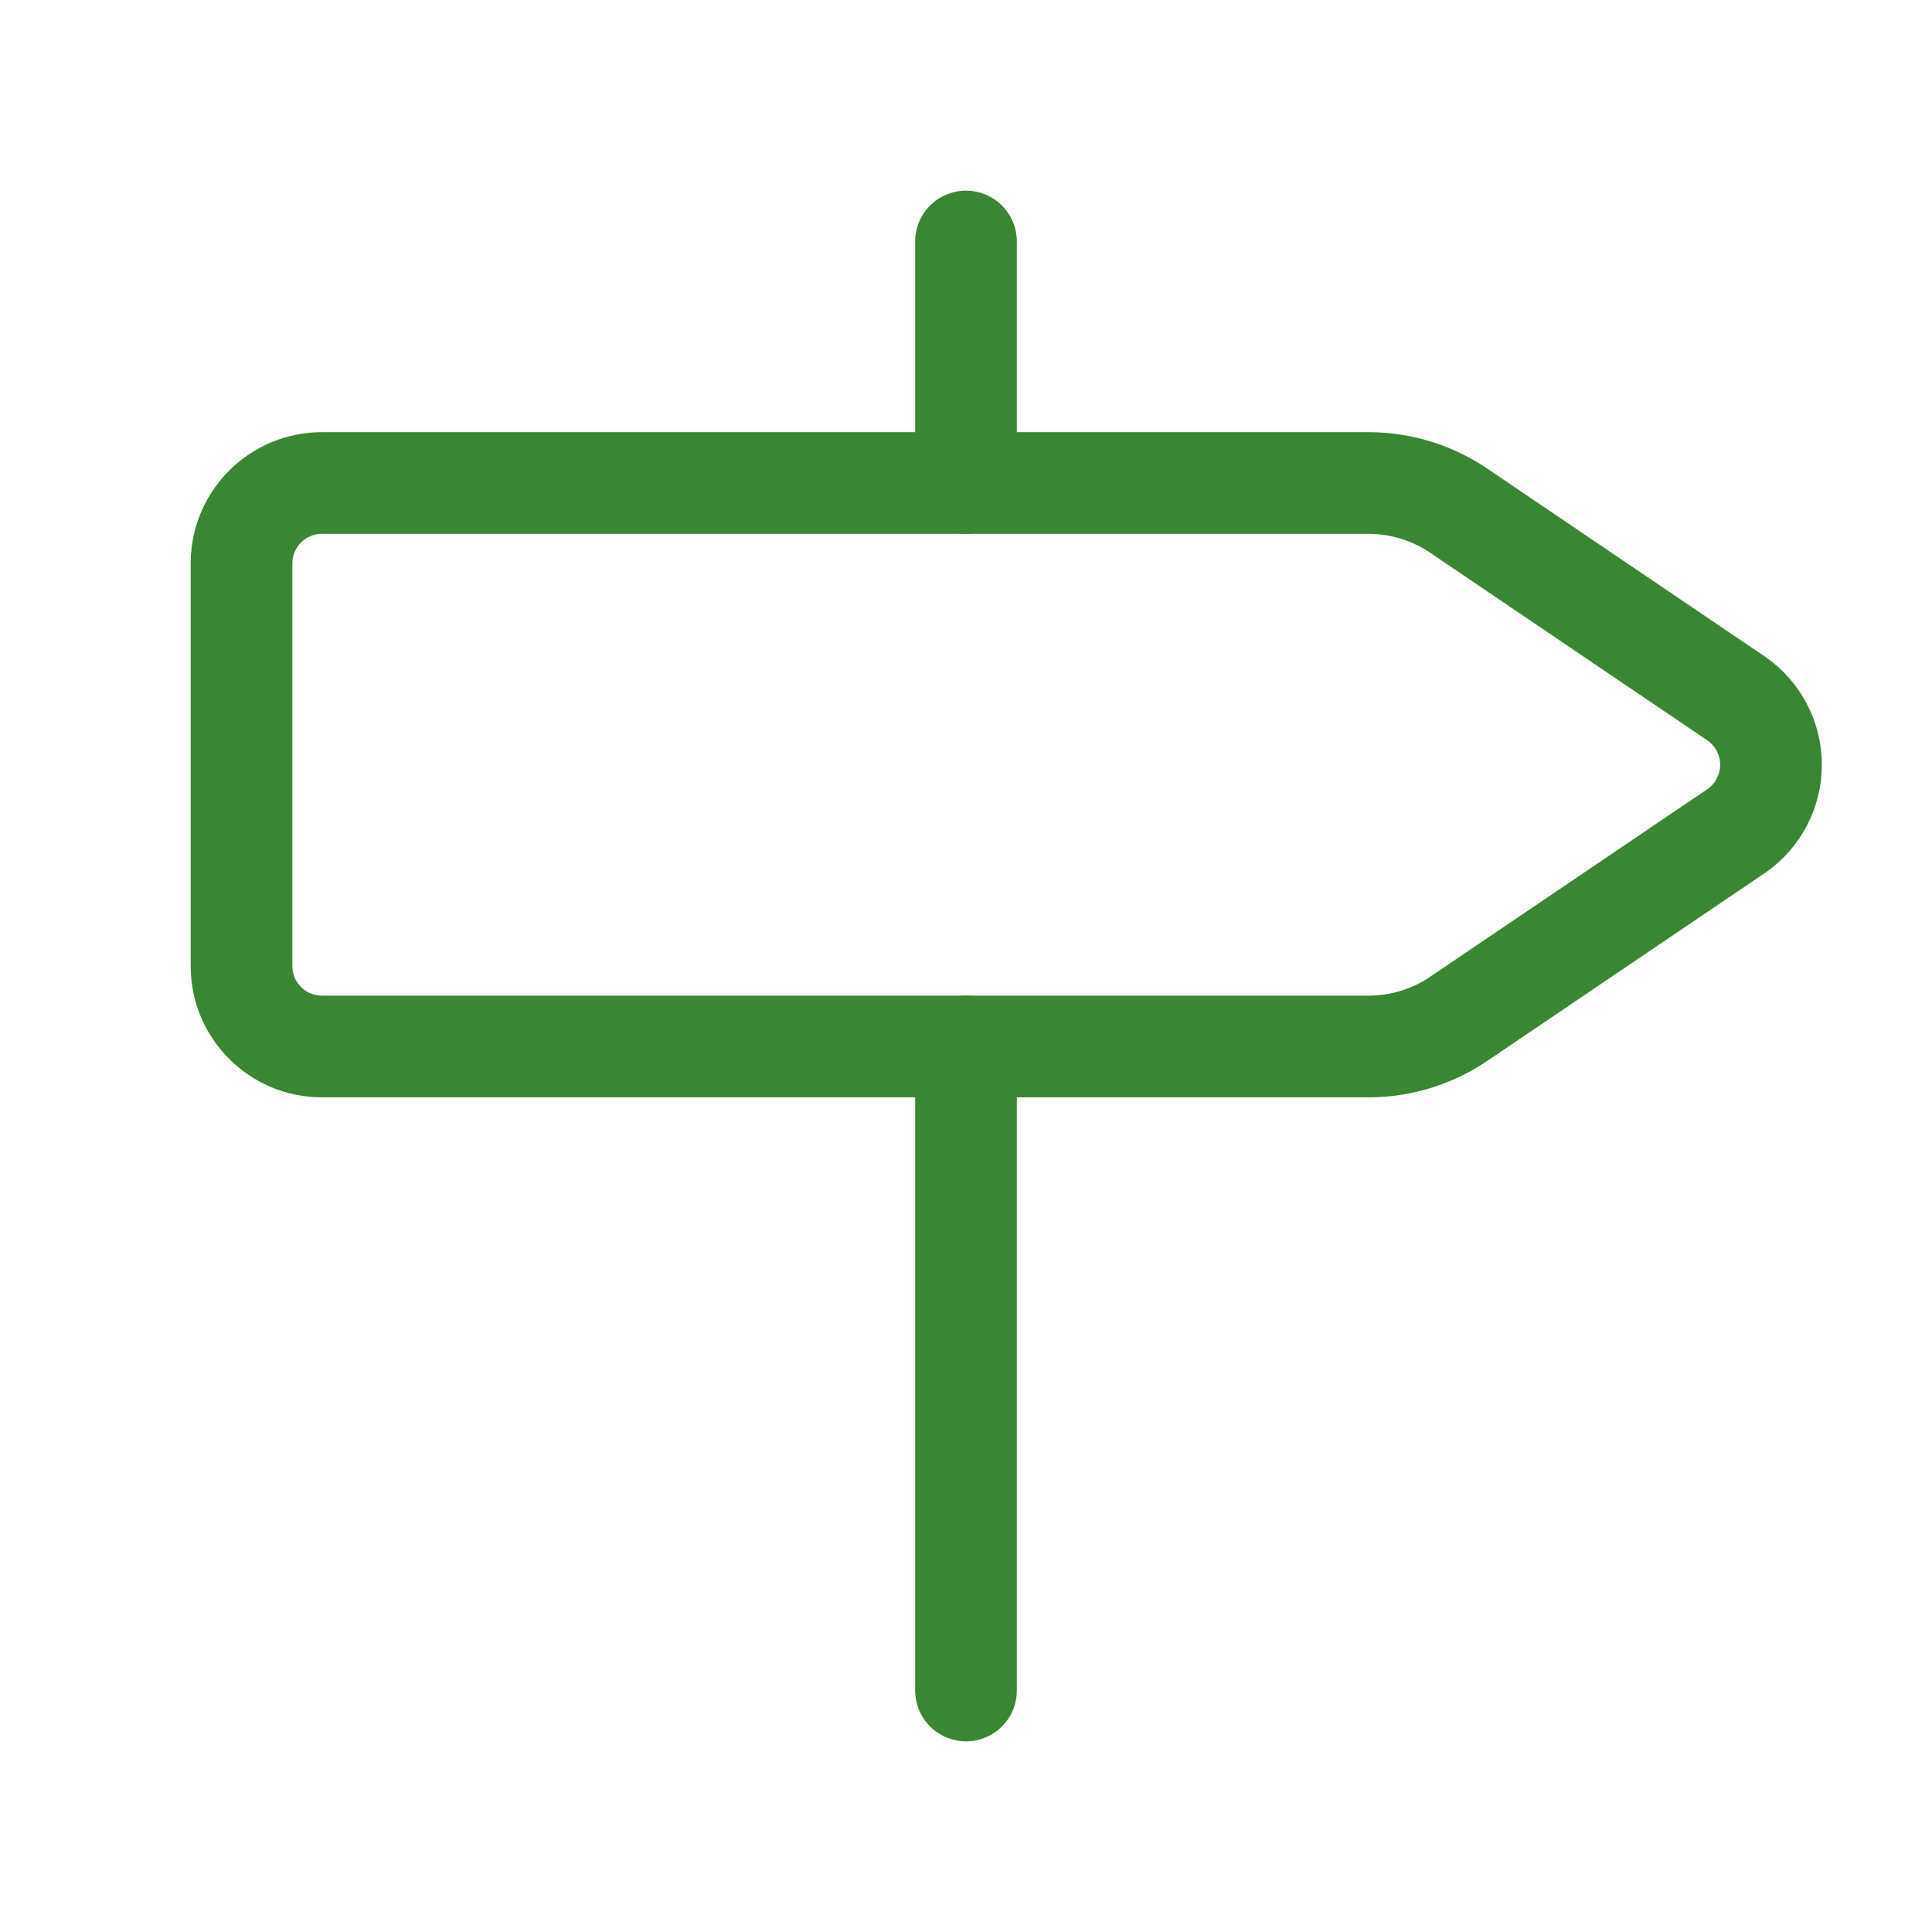
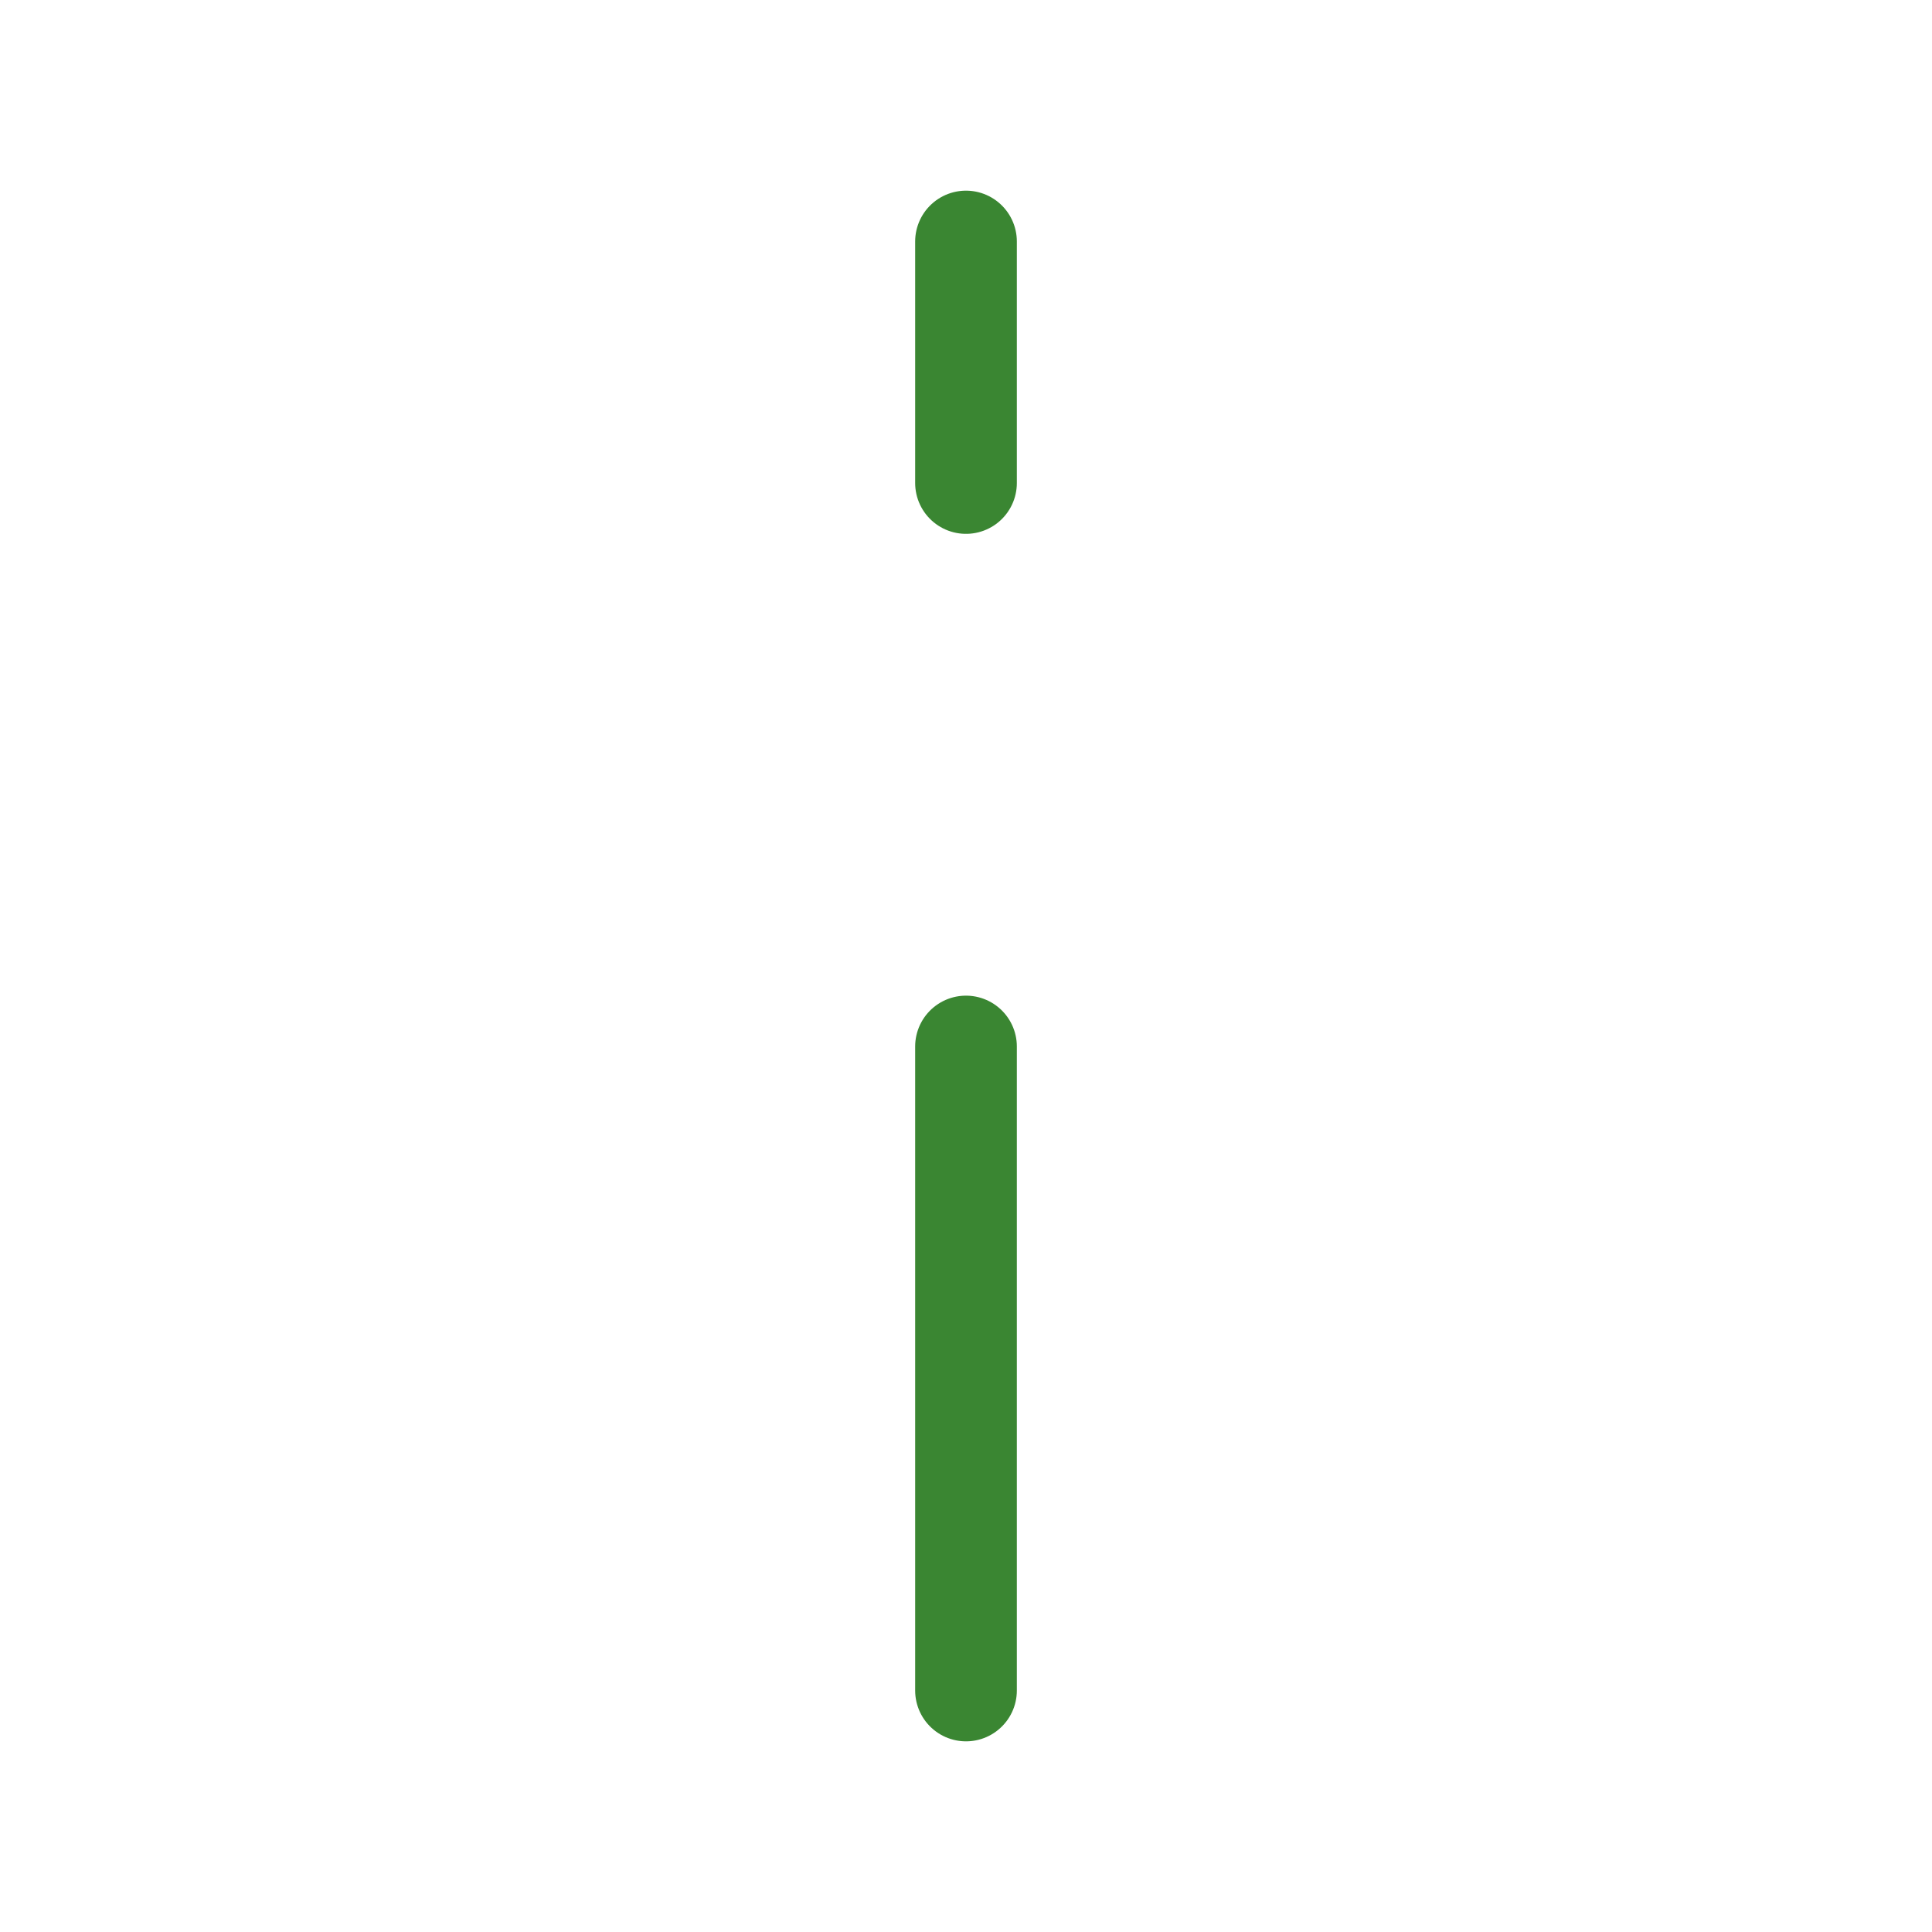
<svg xmlns="http://www.w3.org/2000/svg" width="57" height="57" id="screenshot-13b71ae1-b56e-802a-8006-595d40bd1e32" viewBox="0 0 57 57" fill="none" version="1.1">
  <g id="shape-13b71ae1-b56e-802a-8006-595d40bd1e32">
    <defs>
      <clipPath id="frame-clip-13b71ae1-b56e-802a-8006-595d40bd1e32-render-29" class="frame-clip frame-clip-def">
        <rect rx="0" ry="0" x="0" y="0" width="57" height="57" transform="matrix(1, 0, 0, 1, 0, 0)" />
      </clipPath>
    </defs>
    <g class="frame-container-wrapper">
      <g class="frame-container-blur">
        <g class="frame-container-shadows">
          <g clip-path="url(#frame-clip-13b71ae1-b56e-802a-8006-595d40bd1e32-render-29)" fill="none">
            <g class="fills" id="fills-13b71ae1-b56e-802a-8006-595d40bd1e32">
              <rect rx="0" ry="0" x="0" y="0" width="57" height="57" transform="matrix(1, 0, 0, 1, 0, 0)" class="frame-background" />
            </g>
            <g class="frame-children">
              <g id="shape-13b71ae1-b56e-802a-8006-595d1a3bc1c7" width="24" class="lucide lucide-milestone" height="24" rx="0" ry="0" style="fill: rgb(0, 0, 0);">
                <g id="shape-13b71ae1-b56e-802a-8006-595d1a3bc1c8" style="display: none;">
                  <g class="fills" id="fills-13b71ae1-b56e-802a-8006-595d1a3bc1c8">
                    <rect width="57" height="57" x="0" stroke-linejoin="round" transform="matrix(1, 0, 0, 1, 0, 0)" style="fill: none;" ry="0" fill="none" rx="0" y="0" />
                  </g>
                  <g fill="none" stroke-linejoin="round" id="strokes-5dafd1a3-43cc-8008-8006-595de7e2ec37-13b71ae1-b56e-802a-8006-595d1a3bc1c8" class="strokes">
                    <g class="stroke-shape">
                      <rect rx="0" ry="0" x="0" y="0" transform="matrix(1, 0, 0, 1, 0, 0)" width="57" height="57" style="fill: none; stroke-width: 4; stroke: rgb(58, 134, 50); stroke-opacity: 1;" />
                    </g>
                  </g>
                </g>
                <g id="shape-13b71ae1-b56e-802a-8006-595d1a3bc1c9">
                  <g class="fills" id="fills-13b71ae1-b56e-802a-8006-595d1a3bc1c9">
                    <path d="M28.500,30.875L28.500,49.875" fill="none" stroke-linejoin="round" style="fill: none;" />
                  </g>
                  <g fill="none" stroke-linejoin="round" id="strokes-5dafd1a3-43cc-8008-8006-595de7e316ba-13b71ae1-b56e-802a-8006-595d1a3bc1c9" class="strokes">
                    <g class="stroke-shape">
                      <path d="M28.500,30.875L28.500,49.875" style="fill: none; stroke-width: 3; stroke: rgb(58, 134, 50); stroke-opacity: 1; stroke-linecap: round;" />
                    </g>
                  </g>
                </g>
                <g id="shape-13b71ae1-b56e-802a-8006-595d1a3bc1ca">
                  <g class="fills" id="fills-13b71ae1-b56e-802a-8006-595d1a3bc1ca">
                    <path d="M28.500,7.125L28.500,14.250" fill="none" stroke-linejoin="round" style="fill: none;" />
                  </g>
                  <g fill="none" stroke-linejoin="round" id="strokes-5dafd1a3-43cc-8008-8006-595de7e36f4e-13b71ae1-b56e-802a-8006-595d1a3bc1ca" class="strokes">
                    <g class="stroke-shape">
                      <path d="M28.500,7.125L28.500,14.250" style="fill: none; stroke-width: 3; stroke: rgb(58, 134, 50); stroke-opacity: 1; stroke-linecap: round;" />
                    </g>
                  </g>
                </g>
                <g id="shape-13b71ae1-b56e-802a-8006-595d1a3bc1cb">
                  <g class="fills" id="fills-13b71ae1-b56e-802a-8006-595d1a3bc1cb">
-                     <path d="M9.500,14.250C8.188,14.250,7.125,15.313,7.125,16.625L7.125,28.500C7.125,29.812,8.188,30.875,9.500,30.875L40.375,30.875C41.355,30.875,42.310,30.572,43.111,30.008L51.243,24.505C51.874,24.060,52.250,23.336,52.250,22.564C52.250,21.791,51.874,21.067,51.243,20.622L43.111,15.117C42.310,14.553,41.355,14.250,40.375,14.250Z" fill="none" stroke-linejoin="round" style="fill: none;" />
+                     <path d="M9.500,14.250C8.188,14.250,7.125,15.313,7.125,16.625L7.125,28.500C7.125,29.812,8.188,30.875,9.500,30.875L40.375,30.875C41.355,30.875,42.310,30.572,43.111,30.008L51.243,24.505C51.874,24.060,52.250,23.336,52.250,22.564C52.250,21.791,51.874,21.067,51.243,20.622L43.111,15.117C42.310,14.553,41.355,14.250,40.375,14.250" fill="none" stroke-linejoin="round" style="fill: none;" />
                  </g>
                  <g fill="none" stroke-linejoin="round" id="strokes-5dafd1a3-43cc-8008-8006-595de7e3a695-13b71ae1-b56e-802a-8006-595d1a3bc1cb" class="strokes">
                    <g class="stroke-shape">
-                       <path d="M9.500,14.250C8.188,14.250,7.125,15.313,7.125,16.625L7.125,28.500C7.125,29.812,8.188,30.875,9.500,30.875L40.375,30.875C41.355,30.875,42.310,30.572,43.111,30.008L51.243,24.505C51.874,24.060,52.250,23.336,52.250,22.564C52.250,21.791,51.874,21.067,51.243,20.622L43.111,15.117C42.310,14.553,41.355,14.250,40.375,14.250Z" style="fill: none; stroke-width: 3; stroke: rgb(58, 134, 50); stroke-opacity: 1;" />
-                     </g>
+                       </g>
                  </g>
                </g>
              </g>
            </g>
          </g>
        </g>
      </g>
    </g>
  </g>
</svg>